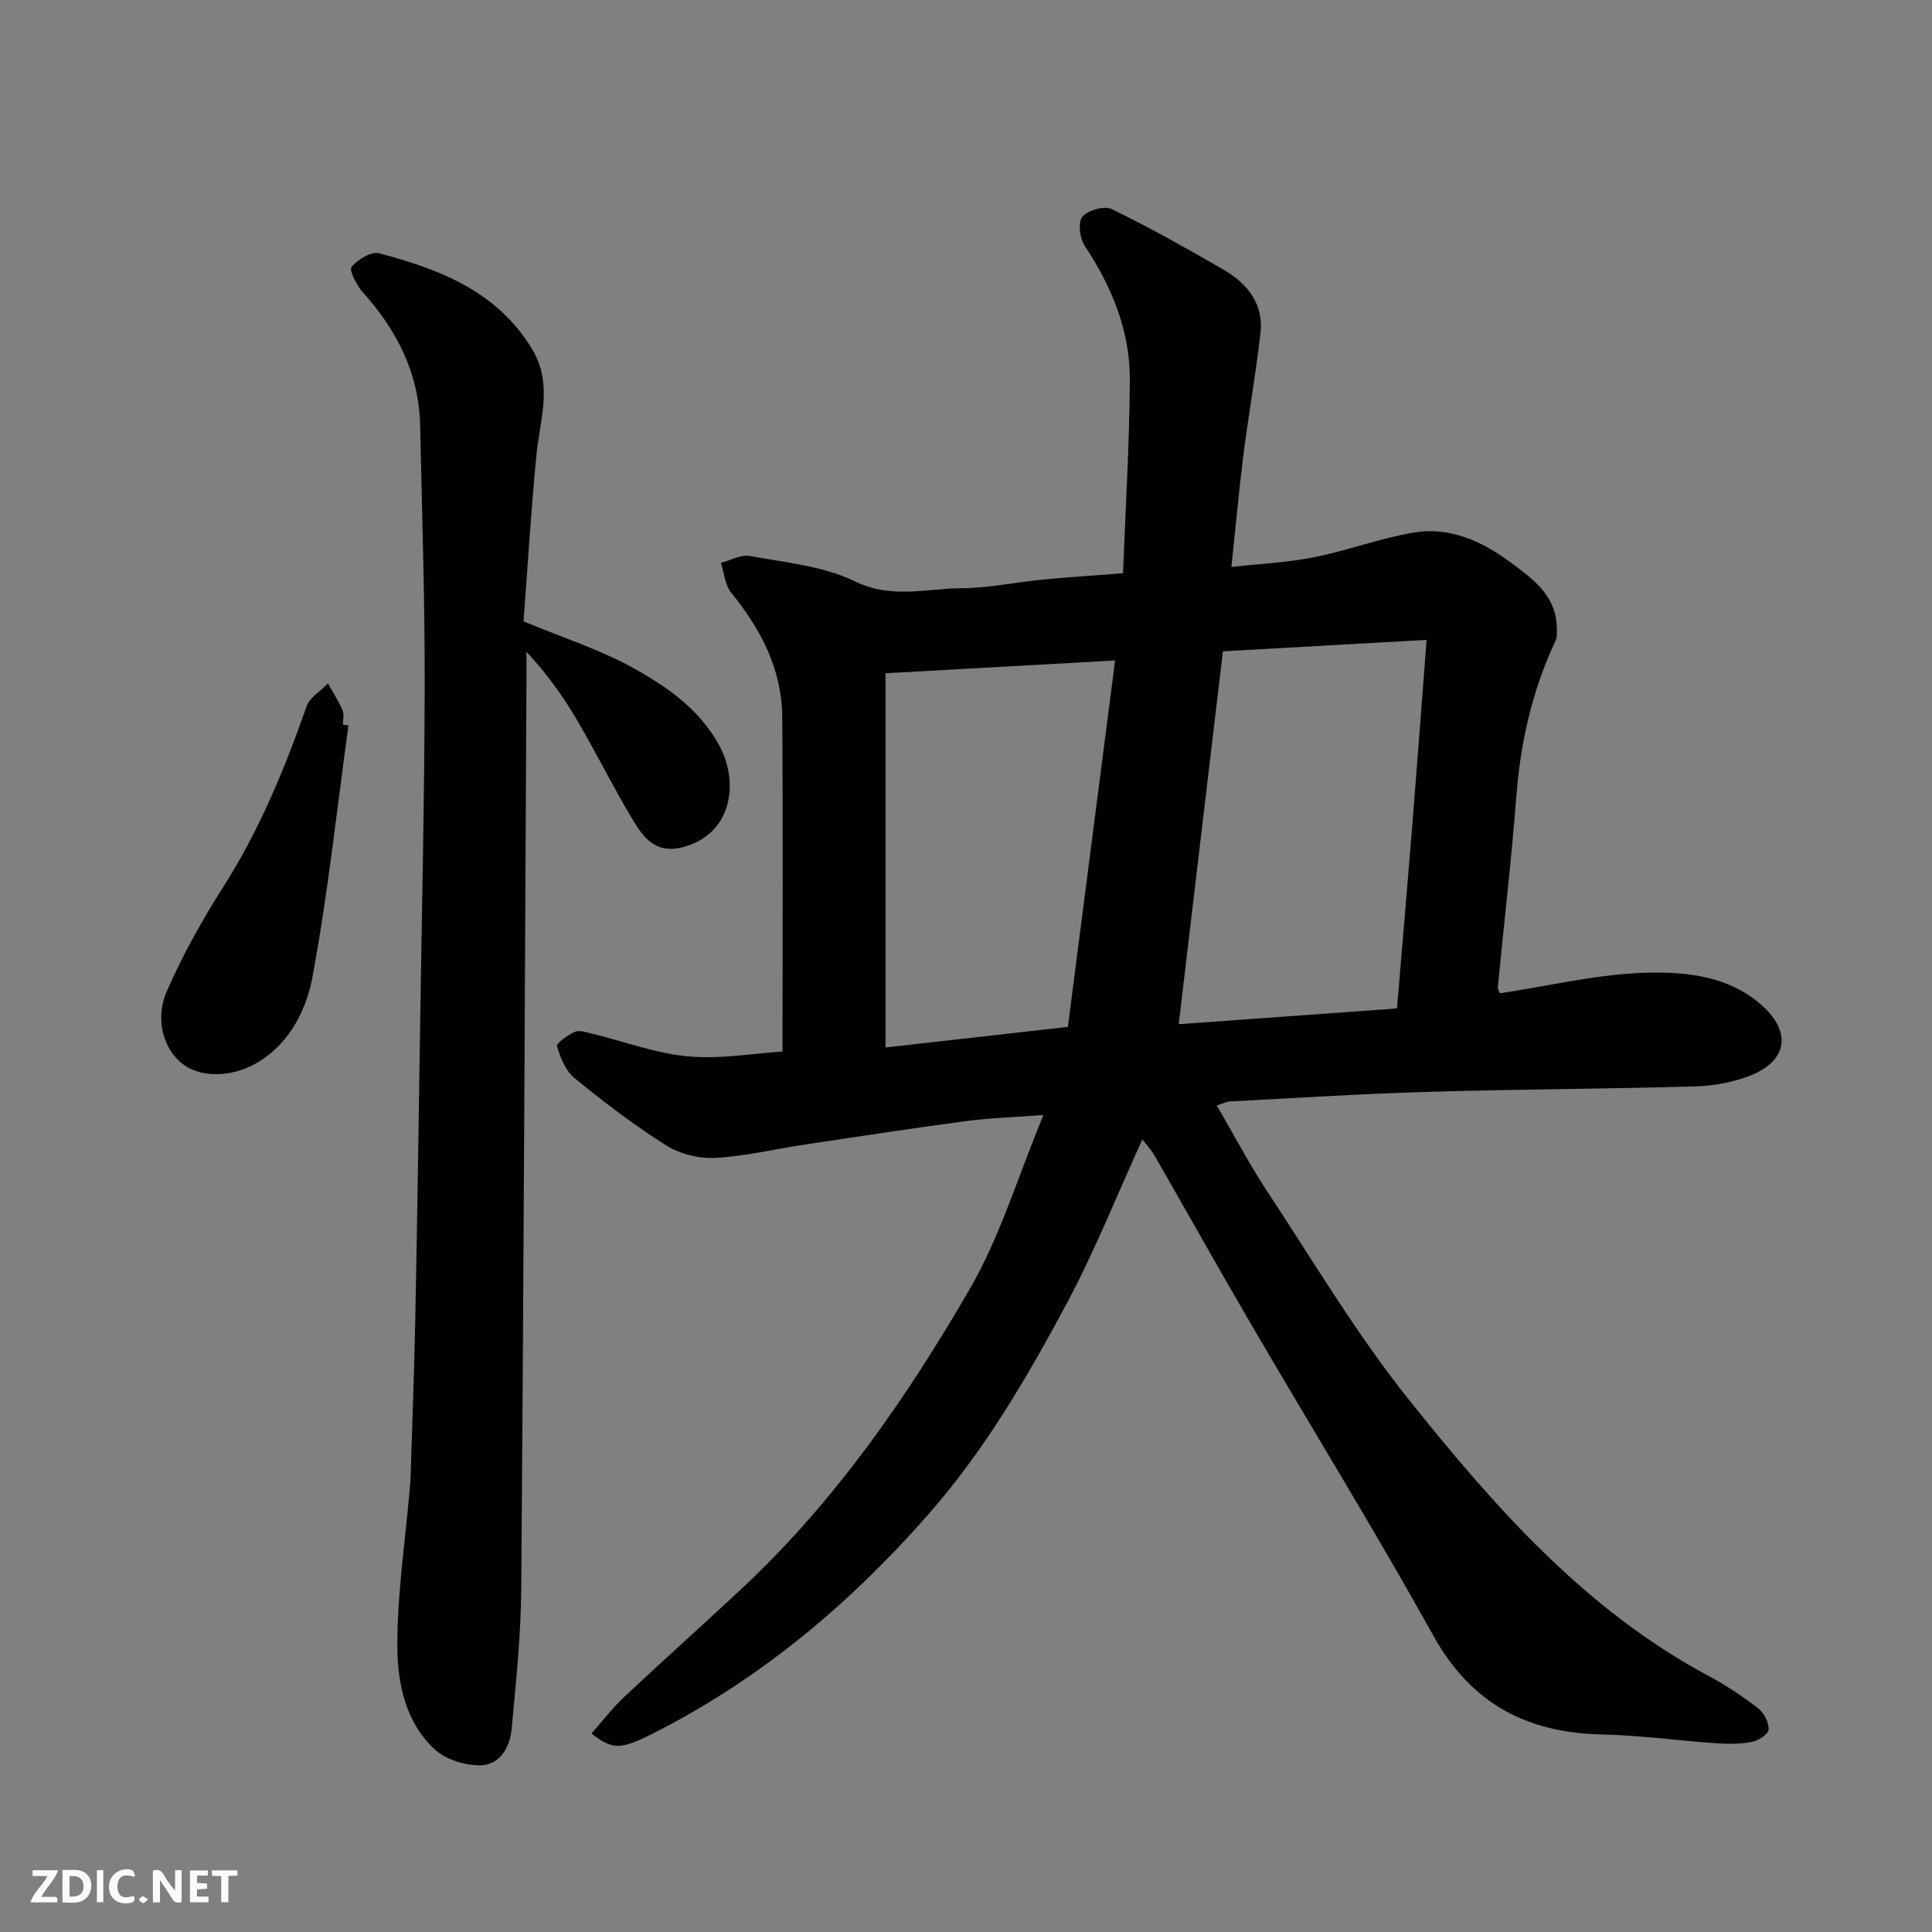
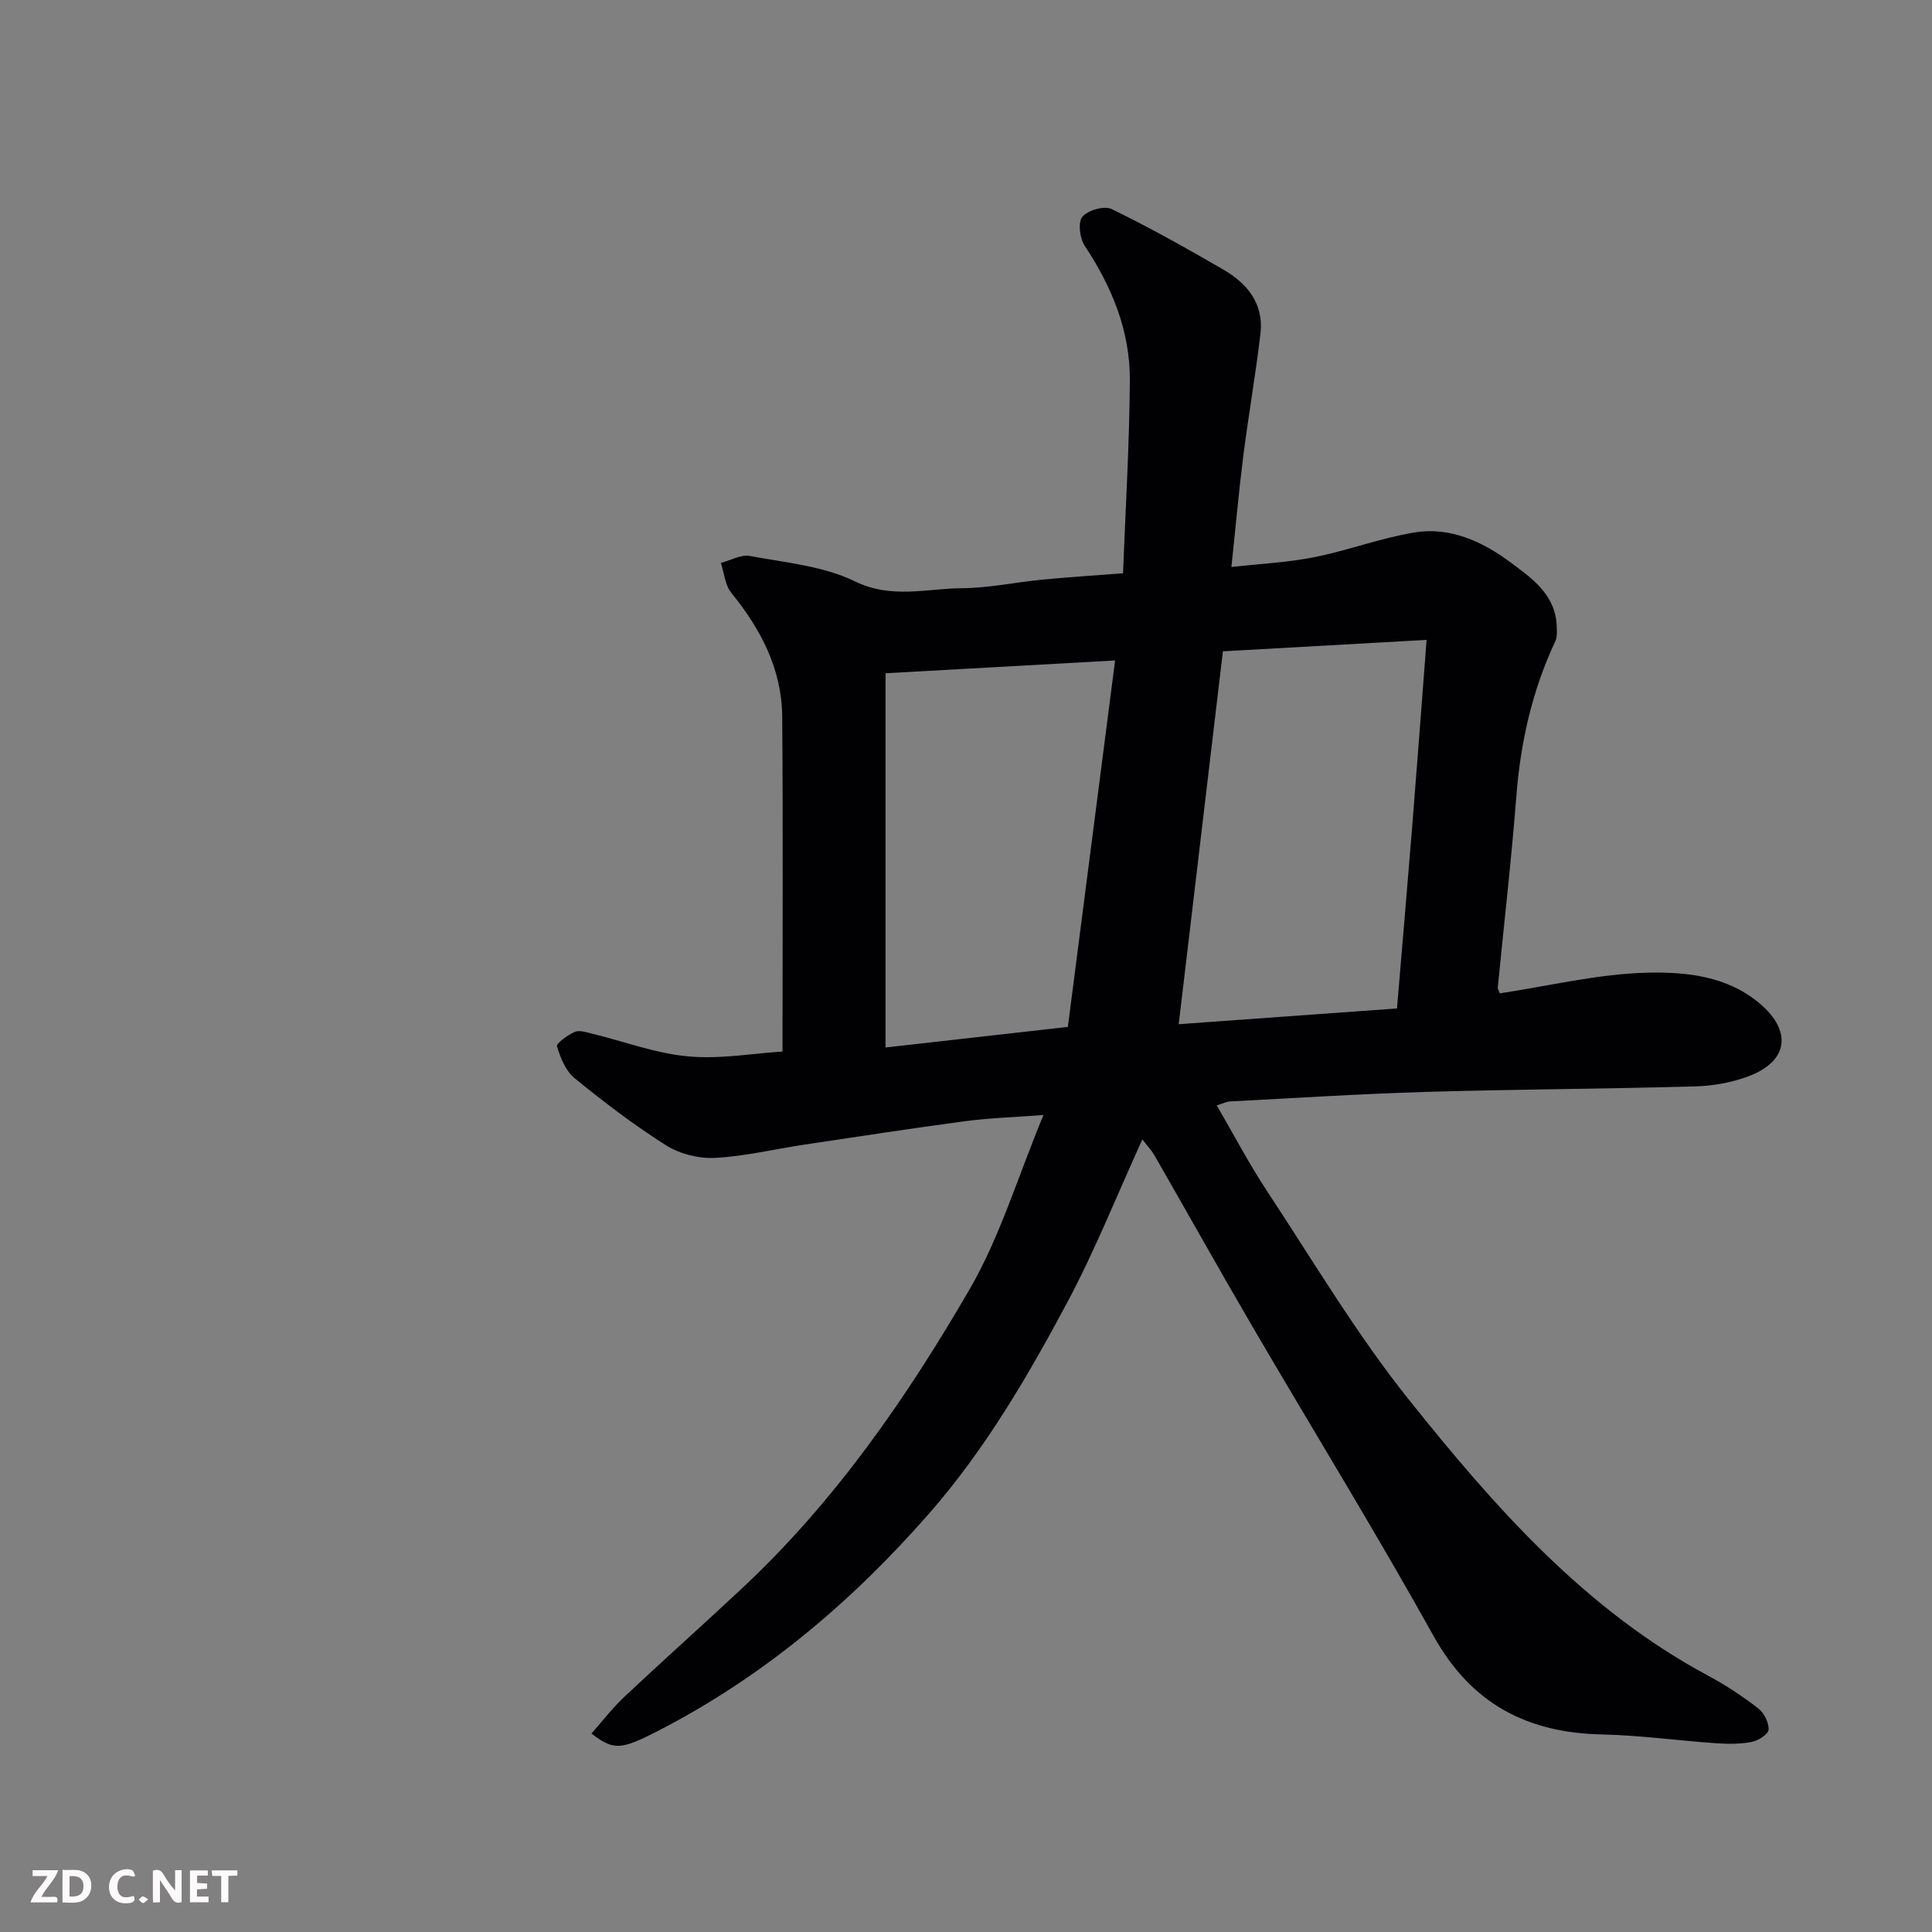
<svg xmlns="http://www.w3.org/2000/svg" enable-background="new 0 0 400 400" viewBox="0 0 400 400">
  <rect x="0" y="0" width="400" height="400" fill="#808080" stroke="none" />
  <path d="m122.45 358.91c2.28-2.57 4.35-5.28 6.8-7.59 8.07-7.58 16.34-14.95 24.43-22.52 19.18-17.94 34-39.34 47.05-61.84 6.3-10.85 9.96-23.23 15.31-36.11-6.21.47-11.21.62-16.14 1.27-11.18 1.49-22.32 3.21-33.47 4.88-6.13.92-12.23 2.41-18.39 2.73-3.36.17-7.29-.81-10.13-2.6-6.62-4.17-12.88-8.96-18.95-13.91-1.84-1.5-2.93-4.21-3.64-6.59-.18-.61 2.22-2.35 3.69-2.99.96-.42 2.41.09 3.59.37 6.61 1.61 13.13 4.08 19.83 4.7 6.64.62 13.45-.62 19.58-1 0-23.23.12-46.28-.06-69.32-.08-9.86-4.43-18.13-10.56-25.68-1.29-1.59-1.46-4.09-2.14-6.17 2.01-.52 4.17-1.78 6.02-1.43 7.34 1.37 15.17 2.06 21.72 5.25 7.62 3.71 14.83 1.47 22.19 1.42 5.54-.04 11.06-1.23 16.61-1.77 5.23-.51 10.47-.84 16.72-1.32.51-13.36 1.33-26.68 1.41-40 .06-10.18-3.73-19.33-9.35-27.81-1.02-1.55-1.43-4.86-.48-6 1.13-1.36 4.55-2.34 6.06-1.6 7.88 3.83 15.55 8.14 23.14 12.54 4.94 2.87 8.39 7.07 7.68 13.19-.98 8.44-2.47 16.82-3.54 25.25-.93 7.31-1.58 14.66-2.48 23.13 5.96-.67 11.64-.93 17.16-2.03 7-1.4 13.78-3.98 20.8-5.13 7.29-1.19 13.99 1.88 19.65 6.08 4.43 3.28 9.53 6.73 9.74 13.36.03 1.02.14 2.18-.27 3.05-4.78 10.17-7.21 20.87-8.08 32.06-1.03 13.24-2.56 26.44-3.85 39.66-.03.29.2.6.41 1.22 10.23-1.53 20.49-4.07 30.8-4.28 7.89-.16 16.36.7 23.09 6.44 6.69 5.7 5.85 11.96-2.49 15.05-3.45 1.27-7.28 1.96-10.97 2.06-18.59.52-37.2.59-55.79 1.14-13.54.4-27.07 1.28-40.6 1.98-.6.03-1.19.36-2.63.82 3.57 6.13 6.69 12.1 10.38 17.69 9.61 14.57 18.57 29.7 29.44 43.29 17.69 22.12 36.43 43.46 62.05 57.16 3.58 1.92 7.01 4.2 10.22 6.68 1.21.93 2.23 2.94 2.16 4.4-.04.94-2.12 2.29-3.47 2.55-2.41.47-4.97.45-7.44.28-7.87-.55-15.73-1.65-23.6-1.82-15.52-.34-27.04-6.35-34.85-20.38-12.06-21.66-25.07-42.79-37.58-64.2-6.83-11.69-13.43-23.51-20.18-35.25-.7-1.22-1.71-2.28-2.54-3.36-5.25 11.52-9.8 22.98-15.57 33.79-8.23 15.4-17.01 30.46-28.67 43.76-16.05 18.32-34.27 33.68-55.96 44.87-7.72 3.95-9.19 4.16-13.86.58zm130.74-224.06c-3.11 26.27-6.11 51.56-9.15 77.2 14.55-1.05 29.6-2.14 45.19-3.26 1.07-12.71 2.14-25.13 3.14-37.56 1.01-12.58 1.95-25.17 2.99-38.75-14.9.84-28.86 1.62-42.17 2.37zm-32.1 77.76c3.22-24.95 6.44-49.98 9.78-75.87-16.81.94-32.21 1.79-47.53 2.65v77.48c12.21-1.38 24.07-2.71 37.75-4.26z" fill="#010103" />
-   <path d="m108.39 128.64c8.42 3.5 15.77 5.85 22.4 9.49 7.1 3.91 13.87 8.52 18.06 16.08 4.26 7.69 2.81 18.59-7.61 21.22-5.49 1.38-8.02-2.02-10.19-5.63-4.12-6.85-7.66-14.06-11.72-20.95-2.87-4.87-6.2-9.46-10.33-13.91 0 1.74.01 3.48 0 5.21-.33 62.93-.59 125.86-1.08 188.79-.08 9.69-1.1 19.39-1.99 29.06-.34 3.71-2.44 7.37-6.33 7.48-3.21.09-7.24-1.14-9.56-3.26-5.99-5.48-7.71-13.49-7.77-21-.08-10.97 1.62-21.94 2.56-32.92.06-.66.14-1.32.16-1.98.34-11.1.77-22.2.99-33.3.41-20.6.71-41.2 1.02-61.8.35-23.27.89-46.53.93-69.8.03-17.77-.58-35.53-.94-53.3-.22-10.82-4.82-19.74-11.91-27.66-1.27-1.42-2.85-4.53-2.28-5.22 1.26-1.54 4.1-3.23 5.74-2.79 12.45 3.3 24.25 7.8 31.53 19.66 4.55 7.41 1.68 14.82.96 22.34-1.13 11.99-1.87 24-2.64 34.19z" fill="#010103" />
-   <path d="m72.14 150.18c-2.38 17.31-4.23 34.72-7.41 51.89-1.22 6.61-4.36 13.32-10.7 17.47-5.33 3.49-12.17 3.85-16.24.73-3.89-2.99-5.82-9.21-3.23-15.11 3.25-7.39 7.22-14.55 11.57-21.37 7.51-11.77 12.76-24.47 17.35-37.55.66-1.87 2.9-3.18 4.42-4.74 1.03 1.85 2.19 3.63 3.03 5.56.36.84.06 1.97.06 2.97.38.05.77.1 1.15.15z" fill="#010103" />
+   <path d="m72.14 150.18z" fill="#010103" />
  <g fill="#fcfafa">
    <path d="m37.59 393.81c-.92.31-1.52.05-2-.78-.7-1.2-1.52-2.34-2.47-3.78v4.59c-.55.03-.95.05-1.41.07-.03-.37-.06-.64-.06-.91 0-1.91 0-3.81 0-5.7 1.13-.41 1.77-.03 2.29.91.62 1.11 1.38 2.14 2.31 3.19v-4.2h1.35v6.61z" />
    <path d="m12.94 393.88v-6.75c1.9.19 3.93-.54 5.37 1.29.8 1.01.78 2.88.03 3.97-1.37 1.97-3.4 1.51-5.4 1.49m1.45-1.22c2.04.12 2.92-.58 2.89-2.21-.03-1.51-.98-2.19-2.89-2z" />
    <path d="m11.81 393.87h-5.49c.68-2.18 2.47-3.48 3.51-5.45h-3.08v-1.21h5.29c-.71 2.13-2.44 3.48-3.47 5.51.86 0 1.63.04 2.39-.01.79-.05 1.14.21.85 1.16" />
    <path d="m39.33 393.86v-6.61h3.7v1.07h-2.22v1.52c.68.04 1.34.09 2.07.13v1.07c-.72.05-1.38.09-2.1.14v1.48h2.4v1.19h-3.84z" />
    <path d="m27.71 388.56c-1.15-.3-2.46-.61-3.1.64-.37.73-.41 1.93-.06 2.67.63 1.35 1.99.93 3.17.68.35.94-.01 1.32-.93 1.46-1.62.25-3.05-.27-3.76-1.48-.73-1.24-.6-3.03.31-4.17.88-1.11 2.71-1.7 4-1.16.32.13.44.74.65 1.12-.1.08-.19.16-.28.24" />
    <path d="m49.15 387.24v1.07c-.59.02-1.17.05-1.87.08v5.44h-1.48v-5.44h-1.85c-.05-.4-.08-.73-.13-1.15z" />
-     <path d="m20.06 387.21h1.33v6.62h-1.33z" />
    <path d="m30.68 393.25c-.49.38-.8.79-1.05.76-.32-.05-.6-.45-.9-.7.26-.24.51-.64.8-.67.29-.04.62.3 1.15.61" />
  </g>
</svg>